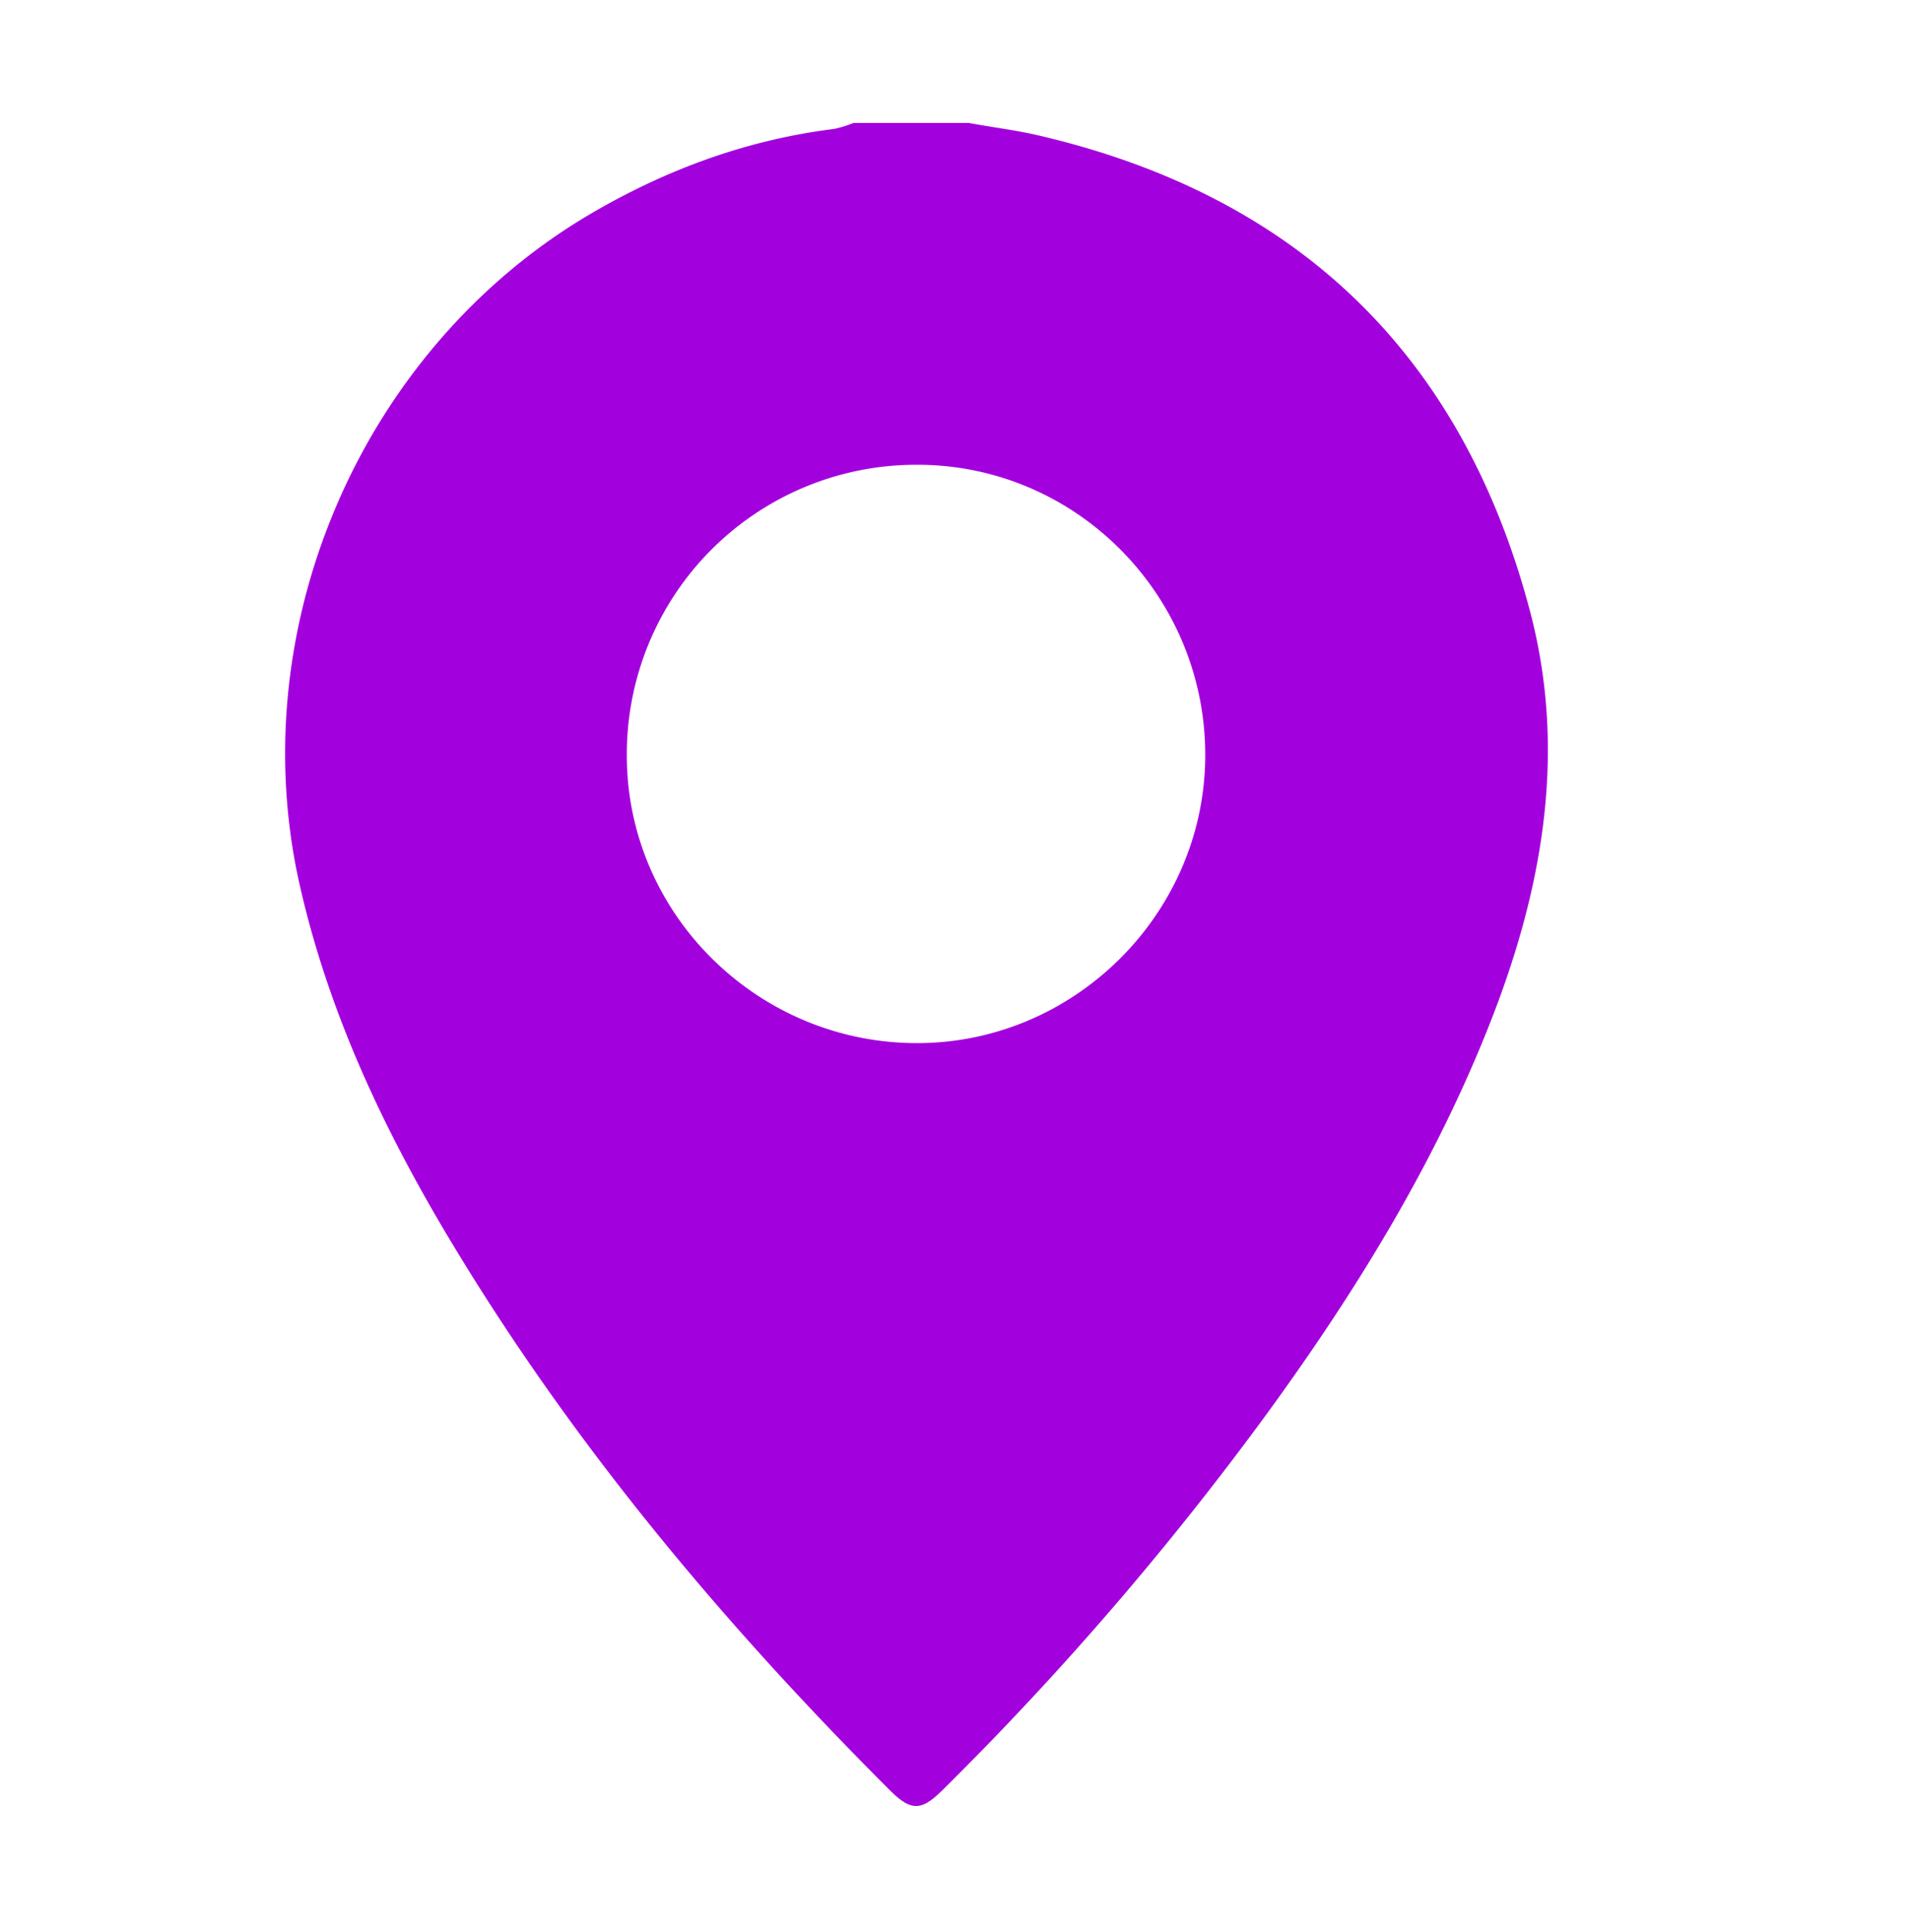
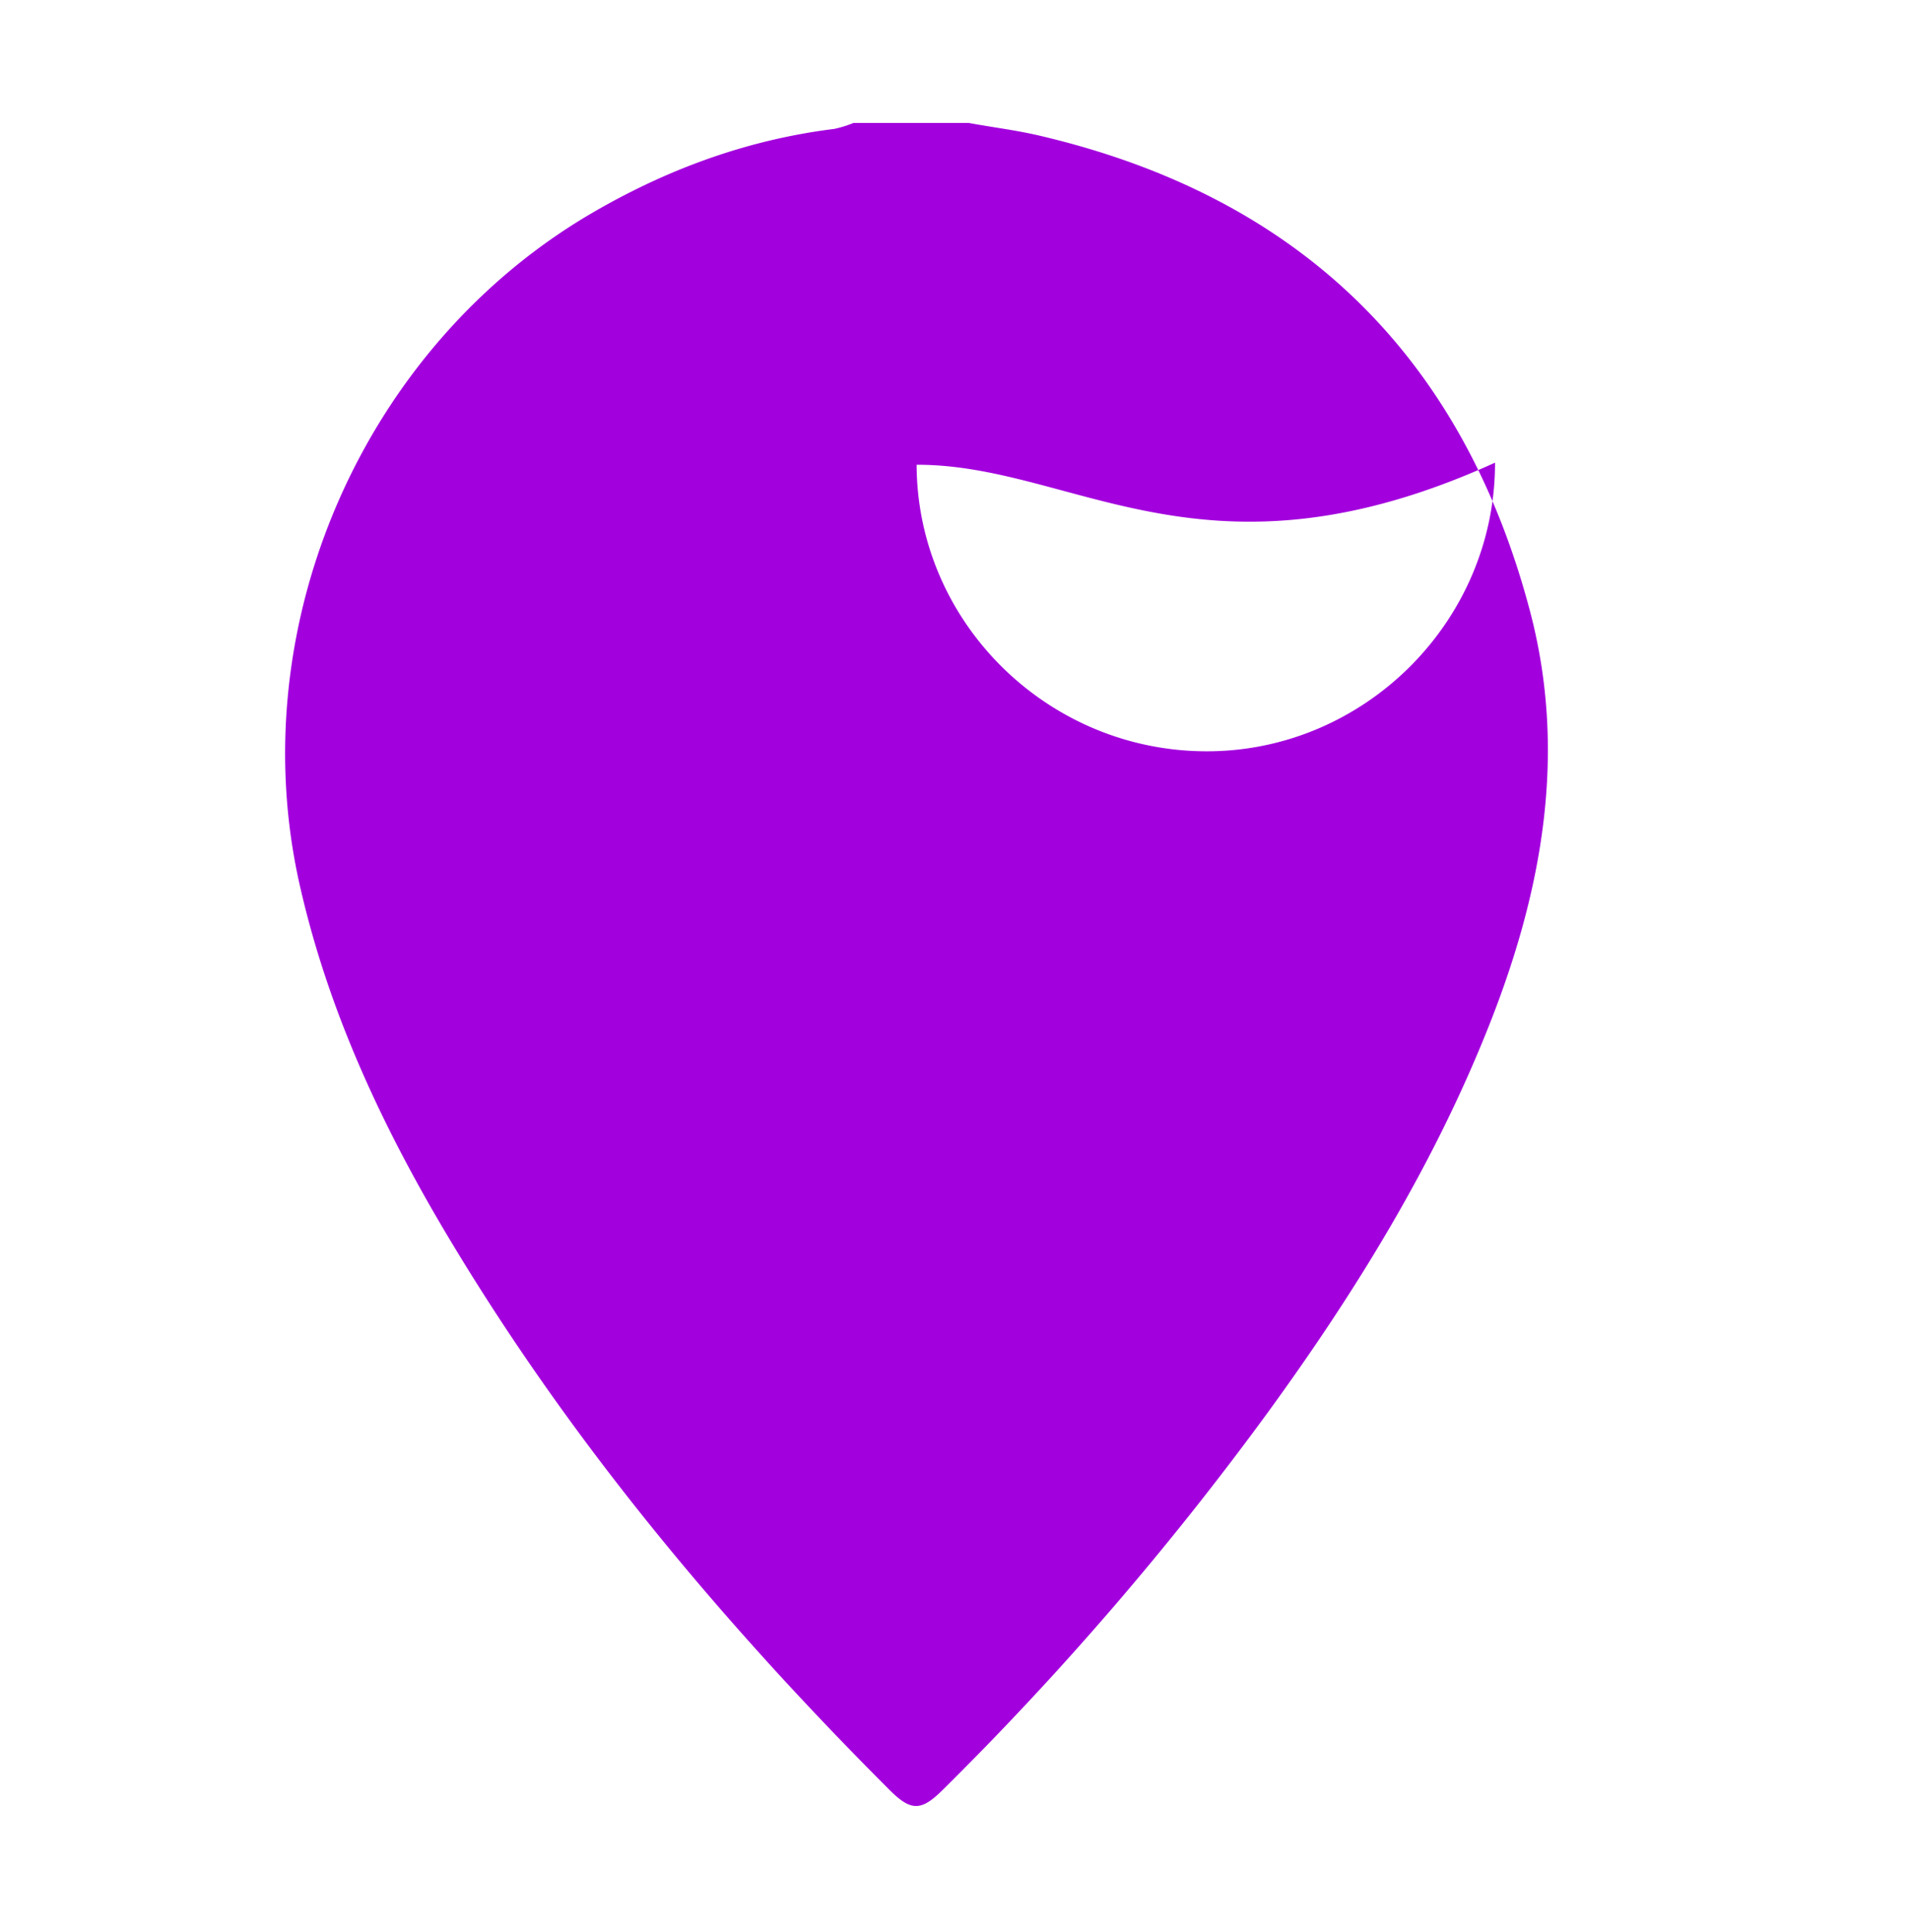
<svg xmlns="http://www.w3.org/2000/svg" id="Слой_1" data-name="Слой 1" viewBox="0 0 435 440">
  <defs>
    <style>.cls-1{fill:#a300de;}</style>
  </defs>
-   <path class="cls-1" d="M220.6,28c5.42,1,10.9,1.66,16.25,2.92C295.59,44.71,333,80.83,348.42,139.07c8.57,32.35,2.87,63.75-9.21,94.3-12.63,31.94-30.49,60.91-50.62,88.55a710,710,0,0,1-73.9,85.77c-4.92,4.88-7.22,4.88-12.16-.06-37.76-37.78-71.89-78.48-99.52-124.34C87.6,257.73,74.92,231,68.27,201.62,54.84,142.34,82.93,78.29,135.72,48c16.92-9.73,34.89-16.23,54.3-18.64A26.79,26.79,0,0,0,194.4,28Zm-11.84,77.86a65.89,65.89,0,0,0-66,66.47c.11,35.91,29.84,65.27,66.1,65.26,36,0,65.69-29.73,65.63-65.74C274.43,135.4,244.9,105.76,208.76,105.86Z" />
+   <path class="cls-1" d="M220.6,28c5.42,1,10.9,1.66,16.25,2.92C295.59,44.71,333,80.83,348.42,139.07c8.57,32.35,2.87,63.75-9.21,94.3-12.63,31.94-30.49,60.91-50.62,88.55a710,710,0,0,1-73.9,85.77c-4.92,4.88-7.22,4.88-12.16-.06-37.76-37.78-71.89-78.48-99.52-124.34C87.6,257.73,74.92,231,68.27,201.62,54.84,142.34,82.93,78.29,135.72,48c16.92-9.73,34.89-16.23,54.3-18.64A26.79,26.79,0,0,0,194.4,28Zm-11.84,77.86c.11,35.91,29.84,65.27,66.1,65.26,36,0,65.69-29.73,65.63-65.74C274.43,135.4,244.9,105.76,208.76,105.86Z" />
</svg>